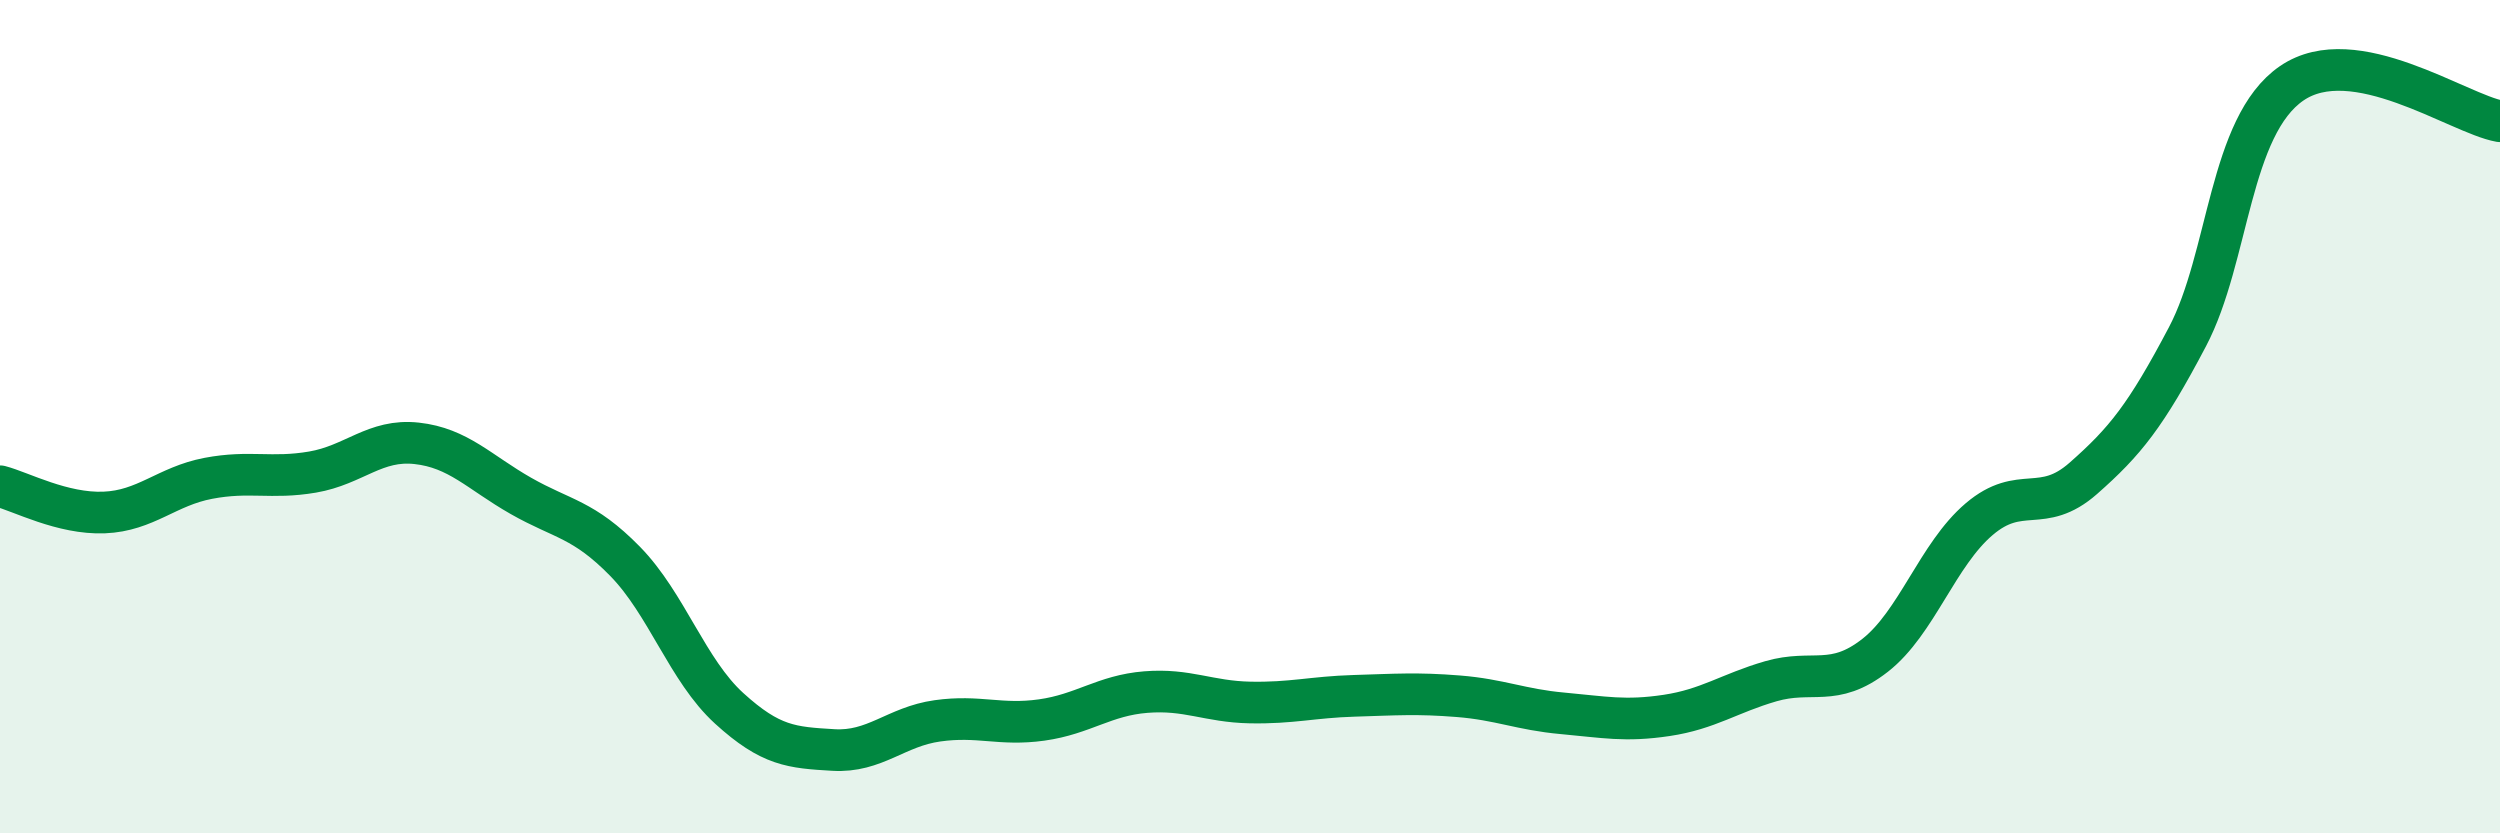
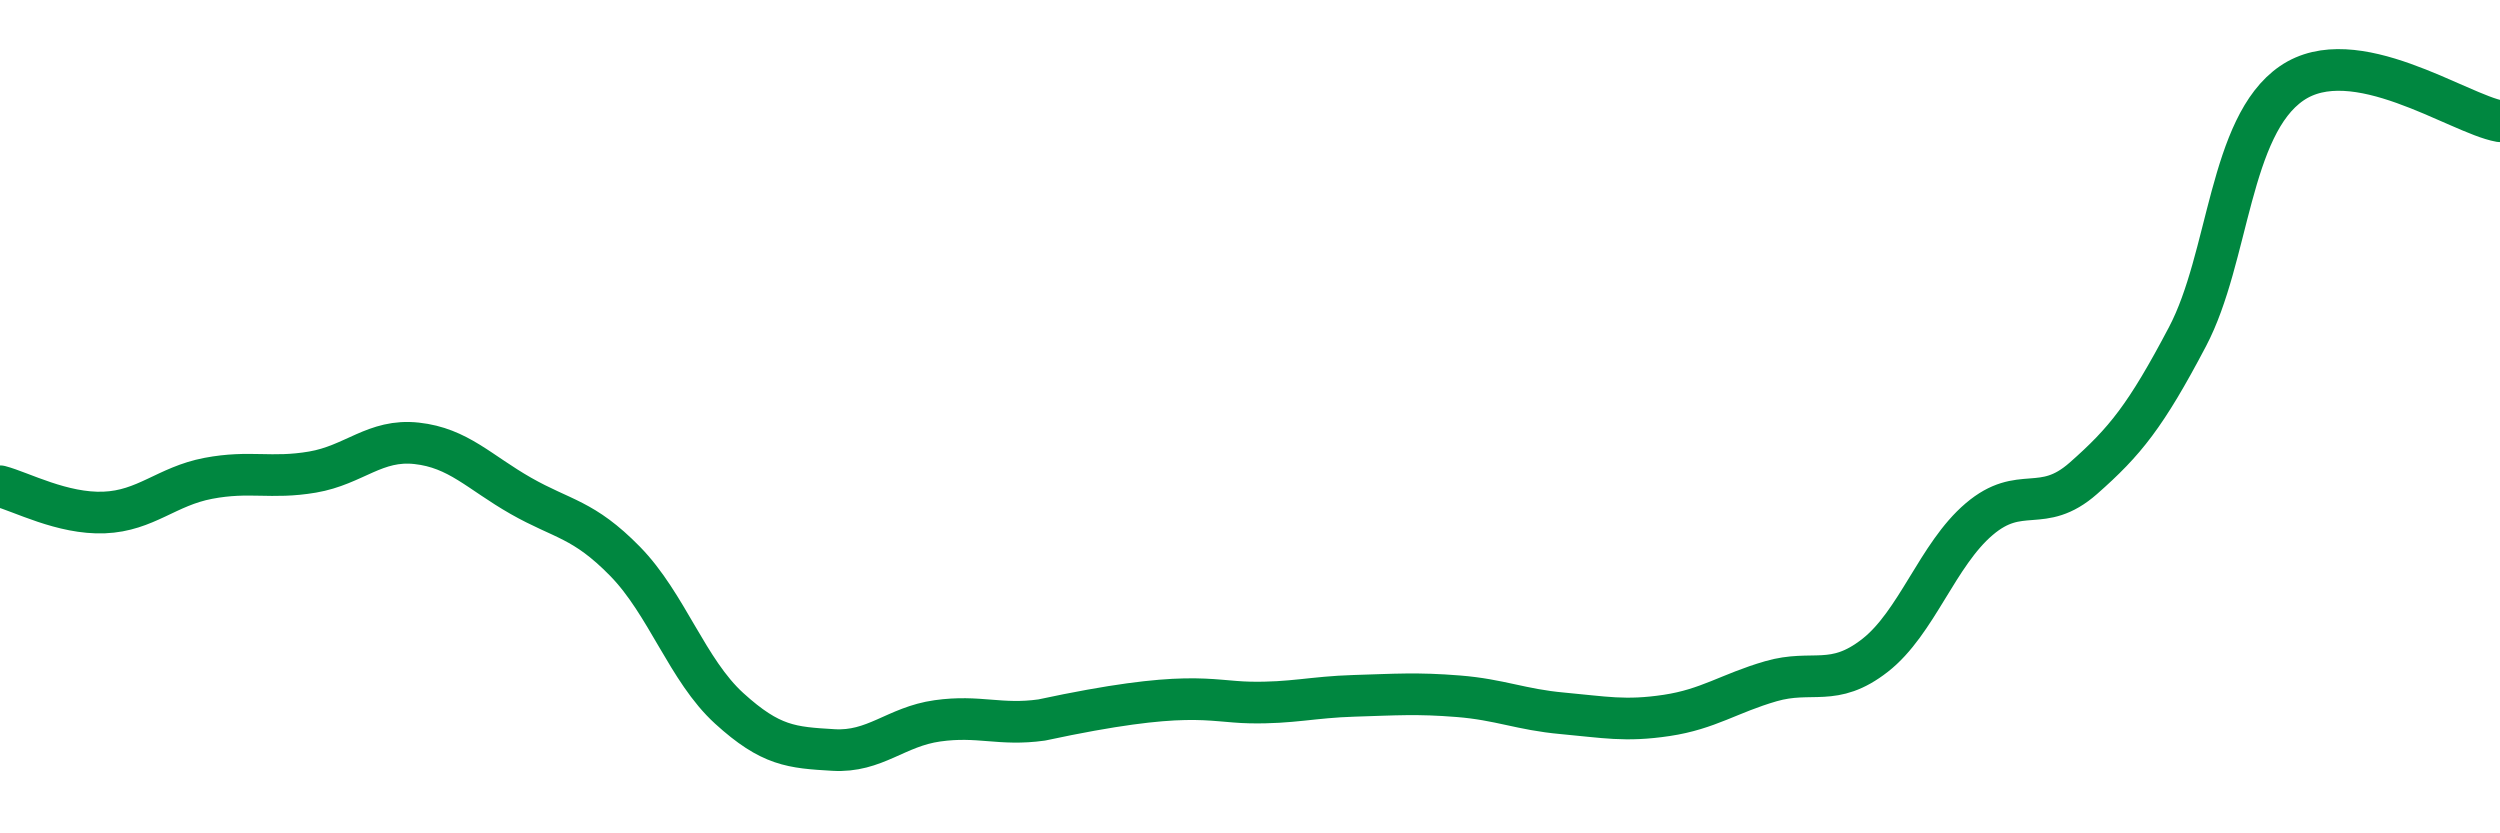
<svg xmlns="http://www.w3.org/2000/svg" width="60" height="20" viewBox="0 0 60 20">
-   <path d="M 0,11.67 C 0.5,11.8 1.5,12.34 2.5,12.3 C 3.5,12.26 4,11.67 5,11.48 C 6,11.29 6.5,11.5 7.5,11.33 C 8.5,11.16 9,10.53 10,10.64 C 11,10.75 11.5,11.33 12.5,11.9 C 13.5,12.47 14,12.45 15,13.47 C 16,14.49 16.5,16.09 17.5,17 C 18.5,17.91 19,17.94 20,18 C 21,18.06 21.5,17.44 22.5,17.3 C 23.5,17.16 24,17.42 25,17.28 C 26,17.14 26.5,16.69 27.5,16.61 C 28.5,16.53 29,16.84 30,16.86 C 31,16.88 31.5,16.73 32.5,16.7 C 33.5,16.67 34,16.63 35,16.71 C 36,16.79 36.5,17.03 37.5,17.12 C 38.5,17.21 39,17.32 40,17.17 C 41,17.02 41.5,16.64 42.5,16.35 C 43.5,16.06 44,16.51 45,15.73 C 46,14.95 46.5,13.31 47.5,12.46 C 48.5,11.61 49,12.36 50,11.48 C 51,10.6 51.5,9.98 52.5,8.08 C 53.5,6.18 53.5,3.03 55,2 C 56.5,0.97 59,2.73 60,2.91L60 20L0 20Z" fill="#008740" opacity="0.1" stroke-linecap="round" stroke-linejoin="round" />
-   <path d="M 0,11.67 C 0.5,11.8 1.5,12.34 2.5,12.3 C 3.5,12.26 4,11.67 5,11.48 C 6,11.29 6.5,11.5 7.5,11.33 C 8.5,11.16 9,10.53 10,10.64 C 11,10.75 11.5,11.33 12.5,11.9 C 13.5,12.47 14,12.45 15,13.47 C 16,14.49 16.5,16.09 17.5,17 C 18.5,17.91 19,17.94 20,18 C 21,18.06 21.5,17.44 22.5,17.3 C 23.5,17.16 24,17.42 25,17.28 C 26,17.14 26.5,16.69 27.5,16.61 C 28.5,16.53 29,16.84 30,16.86 C 31,16.88 31.5,16.73 32.5,16.7 C 33.5,16.67 34,16.63 35,16.71 C 36,16.79 36.5,17.03 37.5,17.12 C 38.5,17.21 39,17.32 40,17.17 C 41,17.02 41.5,16.64 42.5,16.35 C 43.5,16.06 44,16.51 45,15.73 C 46,14.95 46.5,13.31 47.5,12.46 C 48.5,11.61 49,12.36 50,11.48 C 51,10.6 51.5,9.98 52.5,8.08 C 53.5,6.18 53.5,3.03 55,2 C 56.5,0.97 59,2.73 60,2.91" stroke="#008740" stroke-width="1" fill="none" stroke-linecap="round" stroke-linejoin="round" />
+   <path d="M 0,11.67 C 0.5,11.8 1.5,12.34 2.5,12.3 C 3.5,12.26 4,11.67 5,11.48 C 6,11.29 6.5,11.5 7.5,11.33 C 8.5,11.16 9,10.53 10,10.64 C 11,10.75 11.5,11.33 12.5,11.9 C 13.5,12.47 14,12.45 15,13.47 C 16,14.49 16.5,16.09 17.5,17 C 18.5,17.91 19,17.94 20,18 C 21,18.06 21.5,17.44 22.5,17.3 C 23.5,17.16 24,17.42 25,17.28 C 28.5,16.53 29,16.84 30,16.86 C 31,16.88 31.5,16.73 32.5,16.7 C 33.5,16.67 34,16.63 35,16.71 C 36,16.79 36.5,17.03 37.5,17.12 C 38.5,17.21 39,17.32 40,17.17 C 41,17.02 41.5,16.64 42.5,16.35 C 43.5,16.06 44,16.51 45,15.73 C 46,14.95 46.5,13.31 47.5,12.46 C 48.5,11.61 49,12.36 50,11.48 C 51,10.6 51.5,9.98 52.5,8.08 C 53.5,6.18 53.5,3.03 55,2 C 56.5,0.97 59,2.73 60,2.91" stroke="#008740" stroke-width="1" fill="none" stroke-linecap="round" stroke-linejoin="round" />
</svg>